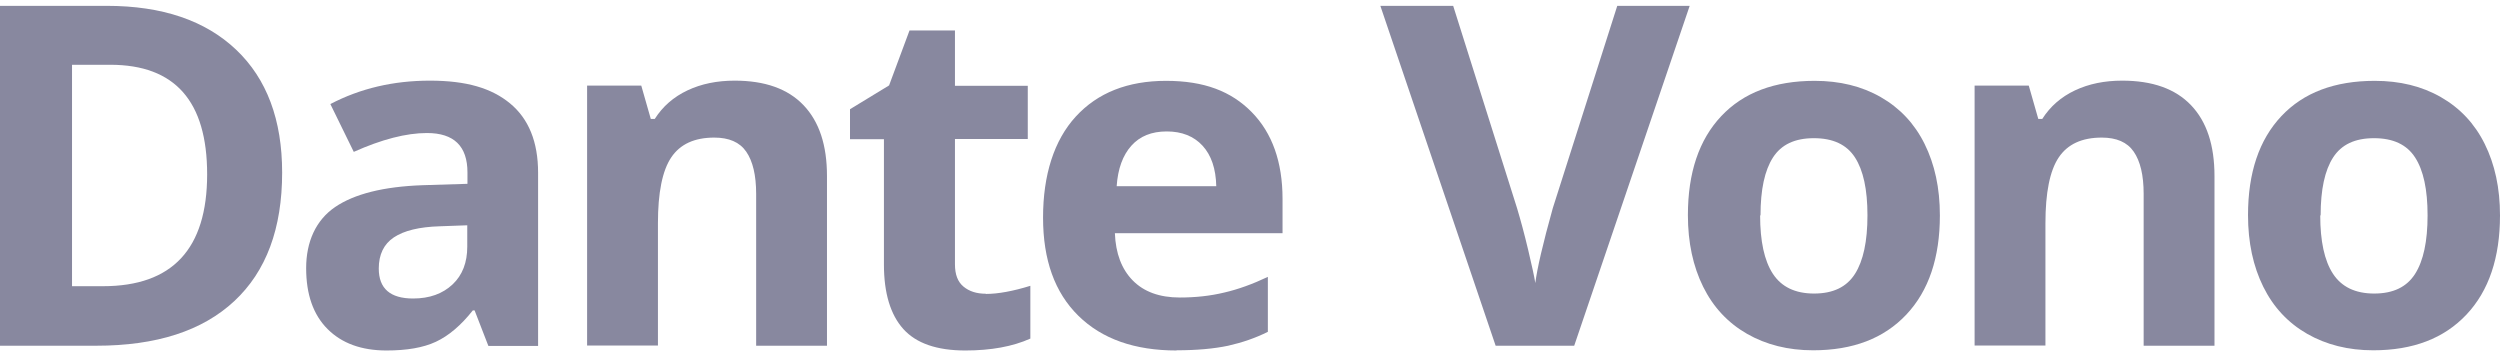
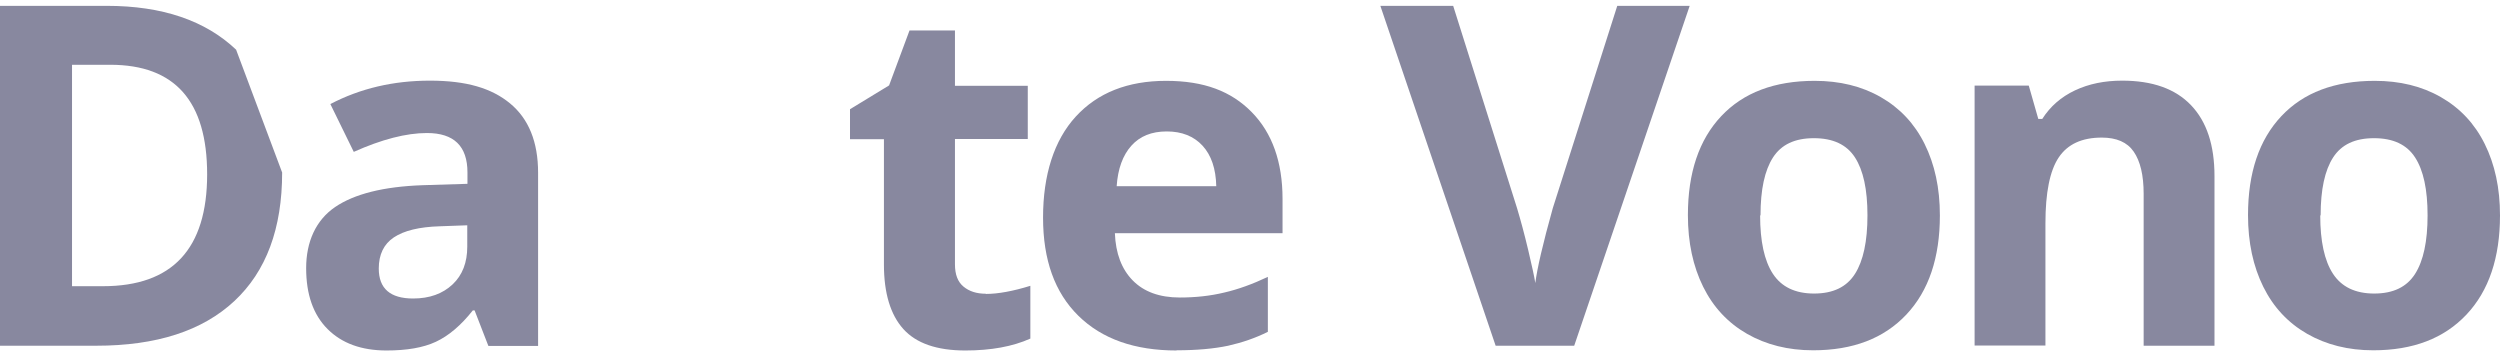
<svg xmlns="http://www.w3.org/2000/svg" width="252" height="36" viewBox="0 0 252 36" fill="none">
-   <path d="M28.44 17.389C28.44 23.029 26.84 27.349 23.62 30.349C20.4 33.349 15.78 34.849 9.7 34.849H0V0.589H10.76C16.36 0.589 20.7 2.069 23.8 5.009C26.9 7.949 28.44 12.089 28.44 17.389ZM20.88 17.569C20.88 10.209 17.64 6.529 11.12 6.529H7.26V28.849H10.38C17.38 28.849 20.88 25.089 20.88 17.569Z" fill="#88889F" />
+   <path d="M28.44 17.389C28.44 23.029 26.84 27.349 23.62 30.349C20.4 33.349 15.78 34.849 9.7 34.849H0V0.589H10.76C16.36 0.589 20.7 2.069 23.8 5.009ZM20.88 17.569C20.88 10.209 17.64 6.529 11.12 6.529H7.26V28.849H10.38C17.38 28.849 20.88 25.089 20.88 17.569Z" fill="#88889F" />
  <path d="M49.22 34.849L47.84 31.289H47.66C46.46 32.809 45.22 33.849 43.94 34.449C42.66 35.049 41 35.329 38.96 35.329C36.44 35.329 34.46 34.609 33.02 33.169C31.58 31.729 30.86 29.689 30.86 27.029C30.86 24.369 31.84 22.189 33.78 20.869C35.72 19.549 38.66 18.809 42.58 18.669L47.12 18.529V17.389C47.12 14.729 45.76 13.409 43.04 13.409C40.94 13.409 38.48 14.049 35.66 15.309L33.3 10.489C36.32 8.909 39.66 8.129 43.34 8.129C47.02 8.129 49.56 8.889 51.42 10.429C53.28 11.969 54.24 14.289 54.24 17.409V34.869H49.24L49.22 34.849ZM47.1 22.709L44.34 22.809C42.26 22.869 40.72 23.249 39.7 23.929C38.68 24.609 38.18 25.669 38.18 27.069C38.18 29.089 39.34 30.089 41.64 30.089C43.3 30.089 44.62 29.609 45.62 28.669C46.62 27.729 47.1 26.449 47.1 24.869V22.709Z" fill="#88889F" />
-   <path d="M83.36 34.849H76.22V19.549C76.22 17.649 75.88 16.249 75.22 15.289C74.56 14.329 73.48 13.869 72 13.869C70 13.869 68.56 14.529 67.66 15.869C66.76 17.209 66.32 19.429 66.32 22.509V34.829H59.18V8.629H64.64L65.6 11.989H66C66.8 10.729 67.9 9.769 69.3 9.109C70.7 8.449 72.28 8.129 74.06 8.129C77.1 8.129 79.42 8.949 81 10.609C82.58 12.269 83.36 14.629 83.36 17.749V34.829V34.849Z" fill="#88889F" />
  <path d="M99.36 29.629C100.6 29.629 102.12 29.349 103.86 28.809V34.129C102.08 34.929 99.9 35.329 97.3 35.329C94.44 35.329 92.36 34.609 91.06 33.169C89.76 31.729 89.1 29.549 89.1 26.669V14.029H85.68V11.009L89.62 8.609L91.68 3.069H96.26V8.649H103.6V14.009H96.26V26.649C96.26 27.669 96.54 28.409 97.12 28.889C97.7 29.369 98.44 29.609 99.38 29.609L99.36 29.629Z" fill="#88889F" />
  <path d="M118.6 35.329C114.38 35.329 111.08 34.169 108.7 31.829C106.32 29.489 105.14 26.209 105.14 21.929C105.14 17.649 106.24 14.149 108.44 11.749C110.64 9.349 113.68 8.149 117.54 8.149C121.4 8.149 124.12 9.209 126.18 11.309C128.24 13.409 129.28 16.329 129.28 20.049V23.509H112.38C112.46 25.549 113.06 27.129 114.18 28.269C115.3 29.409 116.88 29.989 118.92 29.989C120.5 29.989 122 29.829 123.4 29.489C124.8 29.169 126.28 28.629 127.8 27.909V33.449C126.56 34.069 125.22 34.529 123.8 34.849C122.38 35.149 120.64 35.309 118.6 35.309V35.329ZM117.6 13.249C116.08 13.249 114.9 13.729 114.04 14.689C113.18 15.649 112.68 17.009 112.56 18.769H122.6C122.56 17.009 122.1 15.649 121.22 14.689C120.34 13.729 119.12 13.249 117.62 13.249H117.6Z" fill="#88889F" />
  <path d="M162.98 0.589H170.32L158.68 34.849H150.76L139.14 0.589H146.48L152.92 20.989C153.28 22.189 153.66 23.589 154.04 25.189C154.42 26.789 154.66 27.909 154.76 28.529C154.94 27.089 155.52 24.569 156.52 20.989L163.02 0.589H162.98Z" fill="#88889F" />
  <path d="M195.54 21.709C195.54 25.969 194.42 29.309 192.16 31.709C189.9 34.109 186.78 35.309 182.76 35.309C180.24 35.309 178.02 34.749 176.1 33.649C174.18 32.549 172.7 30.969 171.68 28.909C170.66 26.849 170.14 24.449 170.14 21.689C170.14 17.409 171.26 14.089 173.5 11.709C175.74 9.329 178.88 8.149 182.92 8.149C185.44 8.149 187.66 8.689 189.58 9.789C191.5 10.889 192.98 12.449 194 14.509C195.02 16.569 195.54 18.949 195.54 21.709ZM177.42 21.709C177.42 24.309 177.84 26.269 178.7 27.589C179.56 28.909 180.94 29.589 182.86 29.589C184.78 29.589 186.14 28.929 186.98 27.609C187.82 26.289 188.24 24.329 188.24 21.709C188.24 19.089 187.82 17.169 186.98 15.869C186.14 14.569 184.76 13.929 182.84 13.929C180.92 13.929 179.56 14.569 178.72 15.869C177.88 17.169 177.46 19.109 177.46 21.709H177.42Z" fill="#88889F" />
  <path d="M223.22 34.849H216.08V19.549C216.08 17.649 215.74 16.249 215.08 15.289C214.42 14.329 213.34 13.869 211.86 13.869C209.86 13.869 208.42 14.529 207.52 15.869C206.62 17.209 206.18 19.429 206.18 22.509V34.829H199.04V8.629H204.5L205.46 11.989H205.86C206.66 10.729 207.76 9.769 209.16 9.109C210.56 8.449 212.14 8.129 213.92 8.129C216.96 8.129 219.28 8.949 220.86 10.609C222.44 12.269 223.22 14.629 223.22 17.749V34.829V34.849Z" fill="#88889F" />
  <path d="M252 21.709C252 25.969 250.88 29.309 248.62 31.709C246.36 34.109 243.24 35.309 239.22 35.309C236.7 35.309 234.48 34.749 232.56 33.649C230.64 32.549 229.16 30.969 228.14 28.909C227.12 26.849 226.6 24.449 226.6 21.689C226.6 17.409 227.72 14.089 229.96 11.709C232.2 9.329 235.34 8.149 239.38 8.149C241.9 8.149 244.12 8.689 246.04 9.789C247.96 10.889 249.44 12.449 250.46 14.509C251.48 16.569 252 18.949 252 21.709ZM233.88 21.709C233.88 24.309 234.3 26.269 235.16 27.589C236.02 28.909 237.4 29.589 239.32 29.589C241.24 29.589 242.6 28.929 243.44 27.609C244.28 26.289 244.7 24.329 244.7 21.709C244.7 19.089 244.28 17.169 243.44 15.869C242.6 14.569 241.22 13.929 239.3 13.929C237.38 13.929 236.02 14.569 235.18 15.869C234.34 17.169 233.92 19.109 233.92 21.709H233.88Z" fill="#88889F" />
</svg>